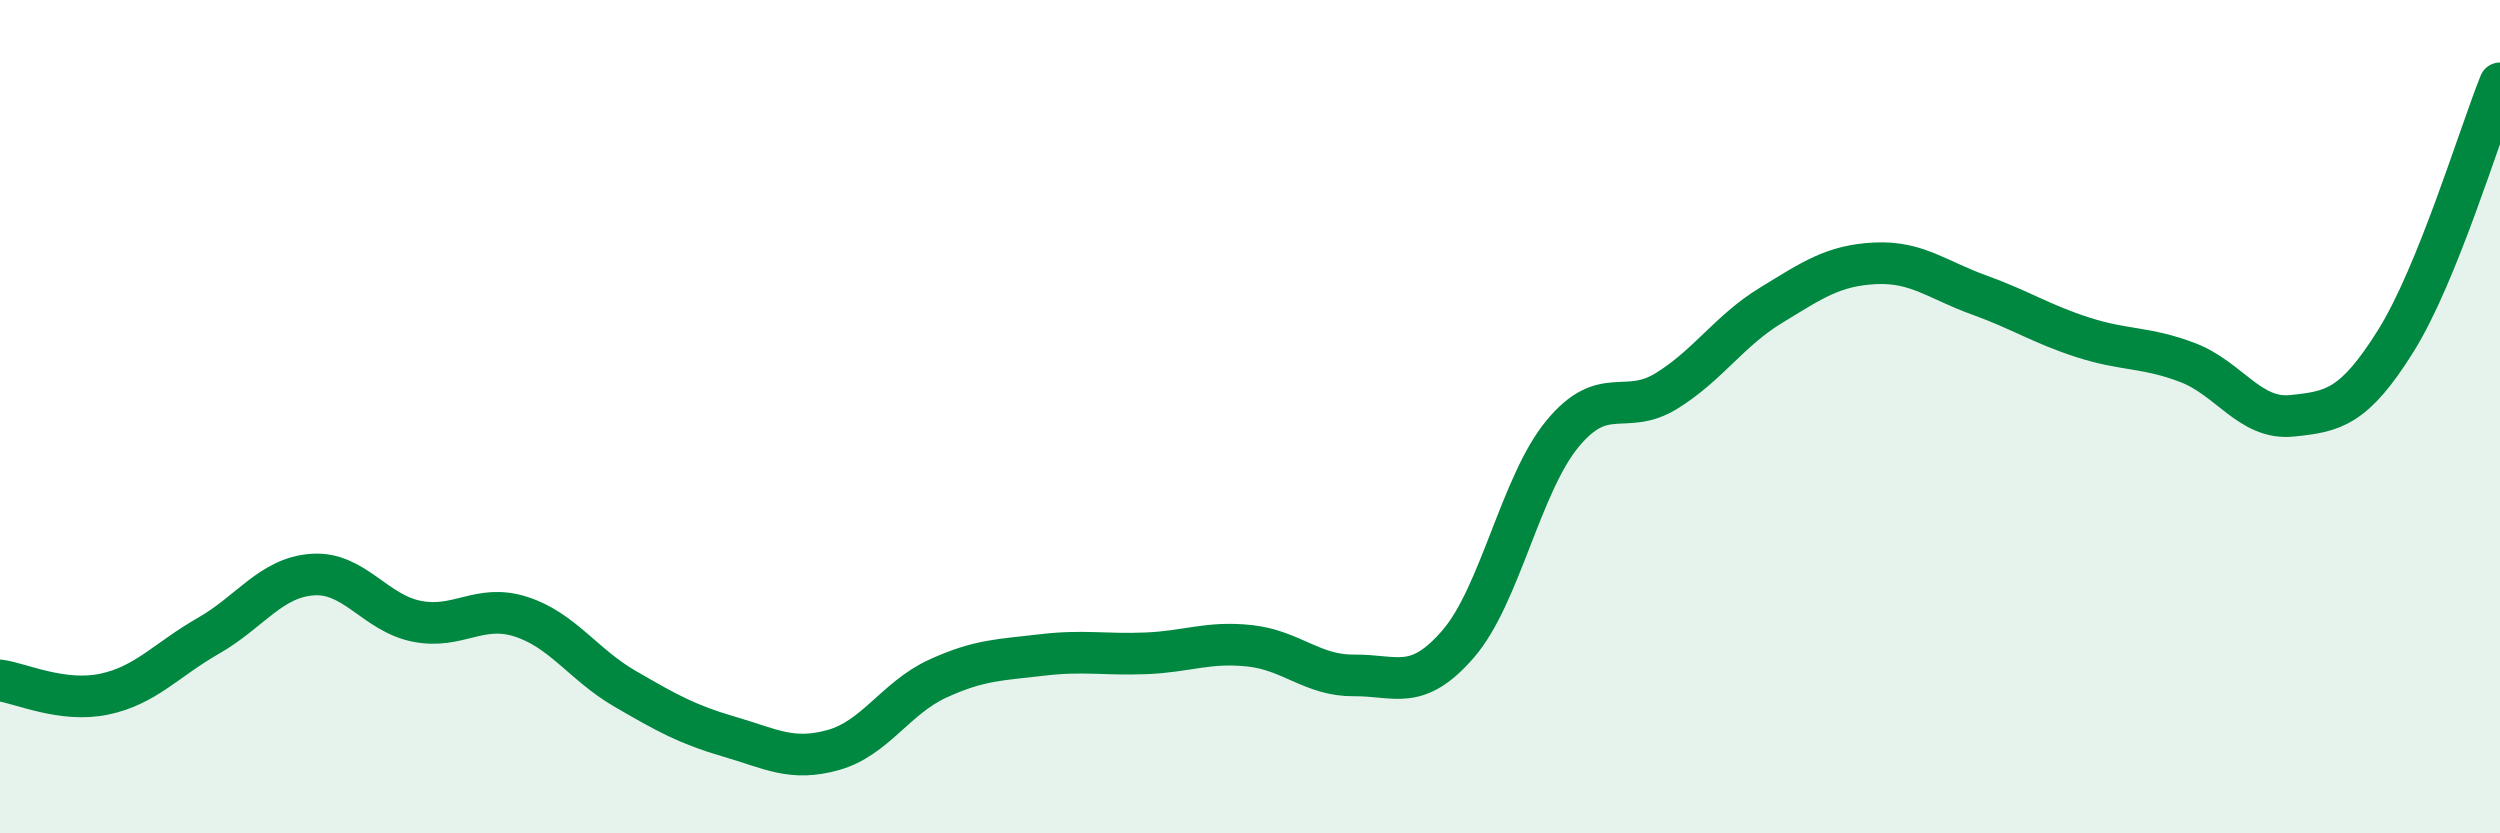
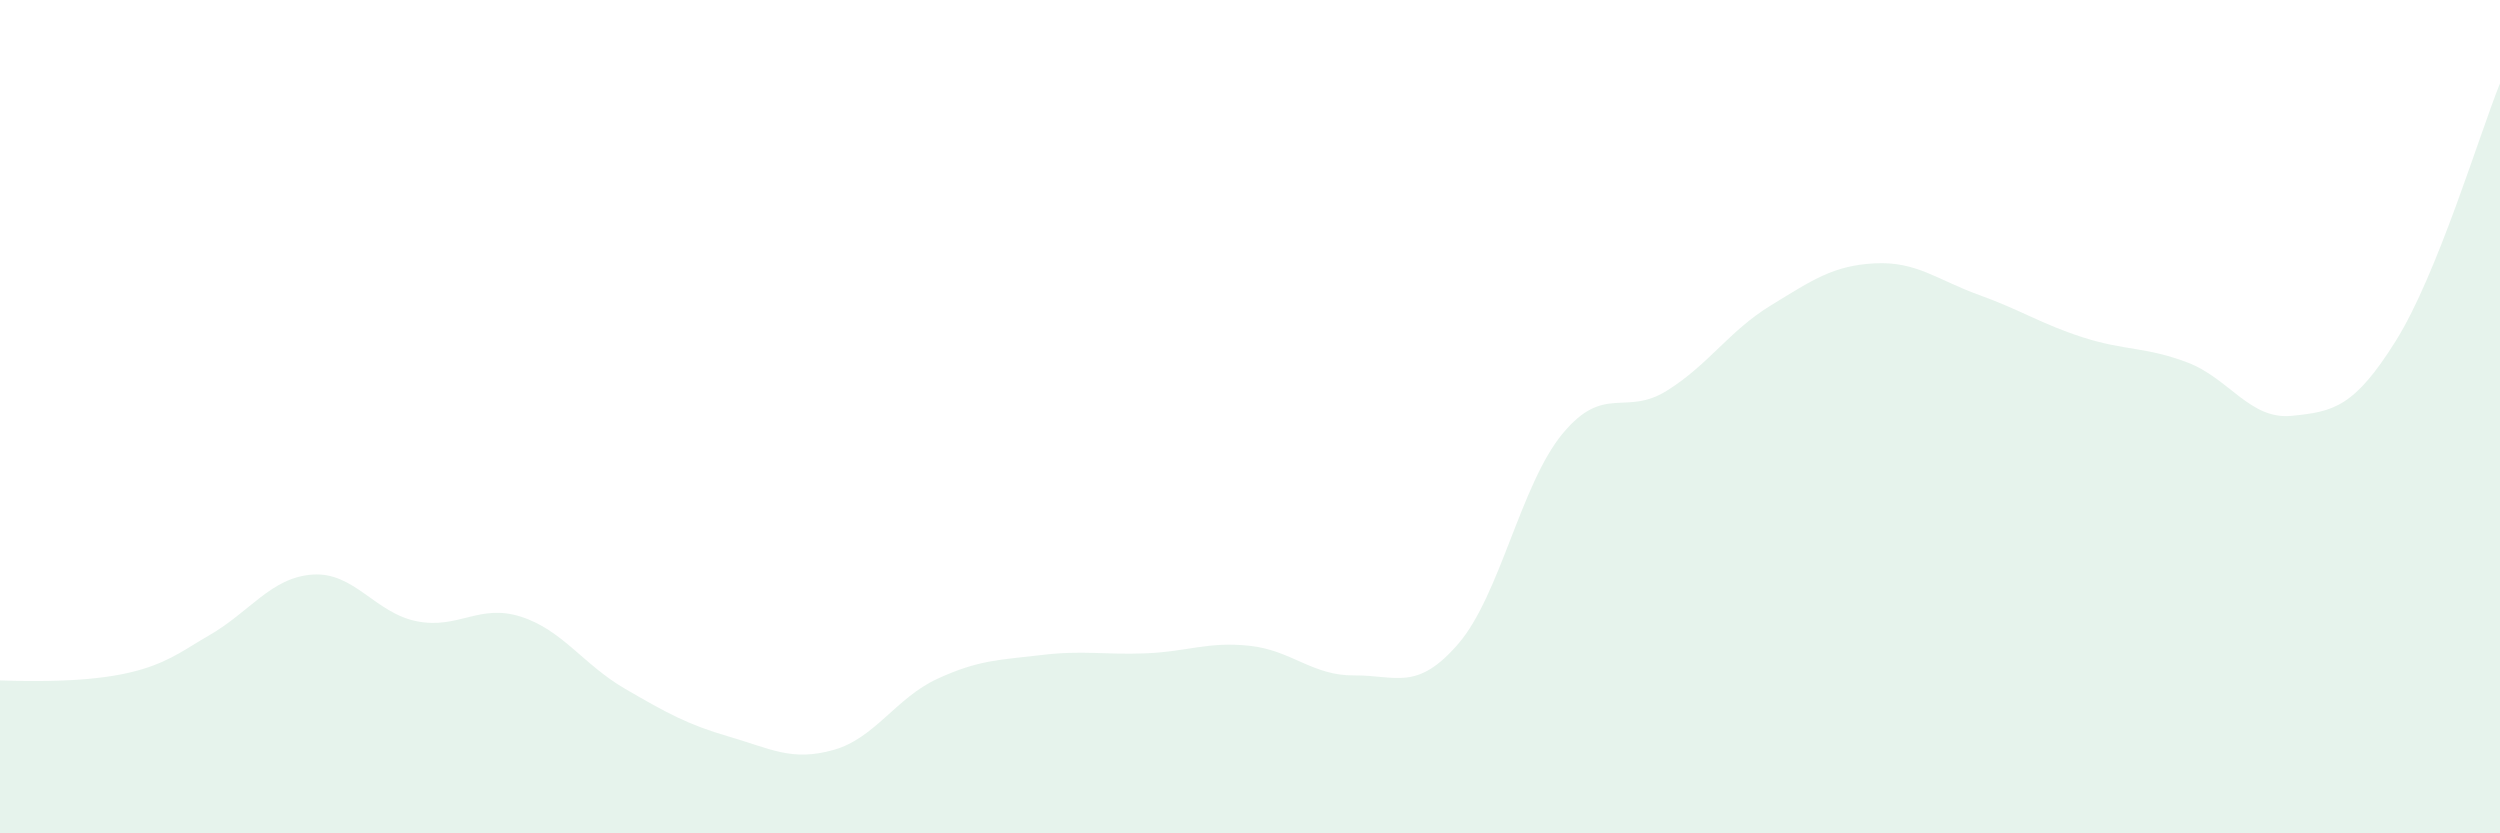
<svg xmlns="http://www.w3.org/2000/svg" width="60" height="20" viewBox="0 0 60 20">
-   <path d="M 0,16.33 C 0.5,16.4 1.5,16.87 2.5,16.66 C 3.5,16.45 4,15.83 5,15.26 C 6,14.69 6.5,13.86 7.5,13.79 C 8.5,13.72 9,14.71 10,14.91 C 11,15.11 11.5,14.48 12.5,14.8 C 13.5,15.12 14,15.95 15,16.53 C 16,17.11 16.5,17.39 17.5,17.68 C 18.5,17.97 19,18.28 20,18 C 21,17.72 21.5,16.75 22.5,16.29 C 23.5,15.83 24,15.84 25,15.72 C 26,15.6 26.5,15.72 27.5,15.68 C 28.5,15.64 29,15.39 30,15.5 C 31,15.61 31.5,16.22 32.5,16.21 C 33.5,16.2 34,16.61 35,15.45 C 36,14.29 36.5,11.62 37.5,10.41 C 38.5,9.2 39,10 40,9.38 C 41,8.76 41.5,7.94 42.5,7.33 C 43.5,6.72 44,6.37 45,6.32 C 46,6.27 46.5,6.72 47.5,7.08 C 48.5,7.44 49,7.78 50,8.1 C 51,8.42 51.5,8.32 52.5,8.7 C 53.5,9.08 54,10.08 55,9.98 C 56,9.88 56.5,9.78 57.5,8.18 C 58.5,6.58 59.5,3.24 60,2L60 20L0 20Z" fill="#008740" opacity="0.1" stroke-linecap="round" stroke-linejoin="round" />
-   <path d="M 0,16.33 C 0.5,16.4 1.5,16.87 2.5,16.66 C 3.5,16.45 4,15.83 5,15.26 C 6,14.69 6.5,13.86 7.5,13.79 C 8.5,13.72 9,14.71 10,14.91 C 11,15.11 11.5,14.48 12.5,14.8 C 13.5,15.12 14,15.95 15,16.53 C 16,17.11 16.5,17.39 17.5,17.68 C 18.5,17.97 19,18.28 20,18 C 21,17.72 21.5,16.75 22.5,16.29 C 23.5,15.83 24,15.84 25,15.72 C 26,15.6 26.5,15.72 27.5,15.68 C 28.5,15.64 29,15.39 30,15.5 C 31,15.61 31.5,16.22 32.5,16.21 C 33.5,16.2 34,16.61 35,15.45 C 36,14.29 36.5,11.62 37.5,10.41 C 38.5,9.2 39,10 40,9.38 C 41,8.76 41.5,7.94 42.5,7.33 C 43.5,6.72 44,6.37 45,6.32 C 46,6.27 46.5,6.72 47.5,7.08 C 48.5,7.44 49,7.78 50,8.1 C 51,8.42 51.5,8.32 52.5,8.7 C 53.5,9.08 54,10.08 55,9.98 C 56,9.88 56.5,9.78 57.5,8.18 C 58.5,6.58 59.5,3.24 60,2" stroke="#008740" stroke-width="1" fill="none" stroke-linecap="round" stroke-linejoin="round" />
+   <path d="M 0,16.33 C 3.5,16.45 4,15.83 5,15.26 C 6,14.69 6.5,13.86 7.5,13.79 C 8.5,13.72 9,14.71 10,14.91 C 11,15.11 11.5,14.48 12.5,14.8 C 13.5,15.12 14,15.95 15,16.53 C 16,17.11 16.5,17.39 17.5,17.68 C 18.5,17.97 19,18.28 20,18 C 21,17.72 21.5,16.75 22.5,16.29 C 23.5,15.83 24,15.84 25,15.72 C 26,15.6 26.5,15.72 27.5,15.68 C 28.5,15.64 29,15.39 30,15.5 C 31,15.61 31.5,16.22 32.5,16.21 C 33.5,16.2 34,16.61 35,15.45 C 36,14.29 36.5,11.62 37.5,10.41 C 38.5,9.2 39,10 40,9.38 C 41,8.76 41.5,7.94 42.5,7.33 C 43.5,6.72 44,6.37 45,6.32 C 46,6.27 46.5,6.72 47.5,7.08 C 48.5,7.44 49,7.78 50,8.1 C 51,8.42 51.5,8.32 52.5,8.7 C 53.5,9.08 54,10.08 55,9.98 C 56,9.88 56.5,9.78 57.5,8.18 C 58.5,6.58 59.5,3.24 60,2L60 20L0 20Z" fill="#008740" opacity="0.1" stroke-linecap="round" stroke-linejoin="round" />
</svg>